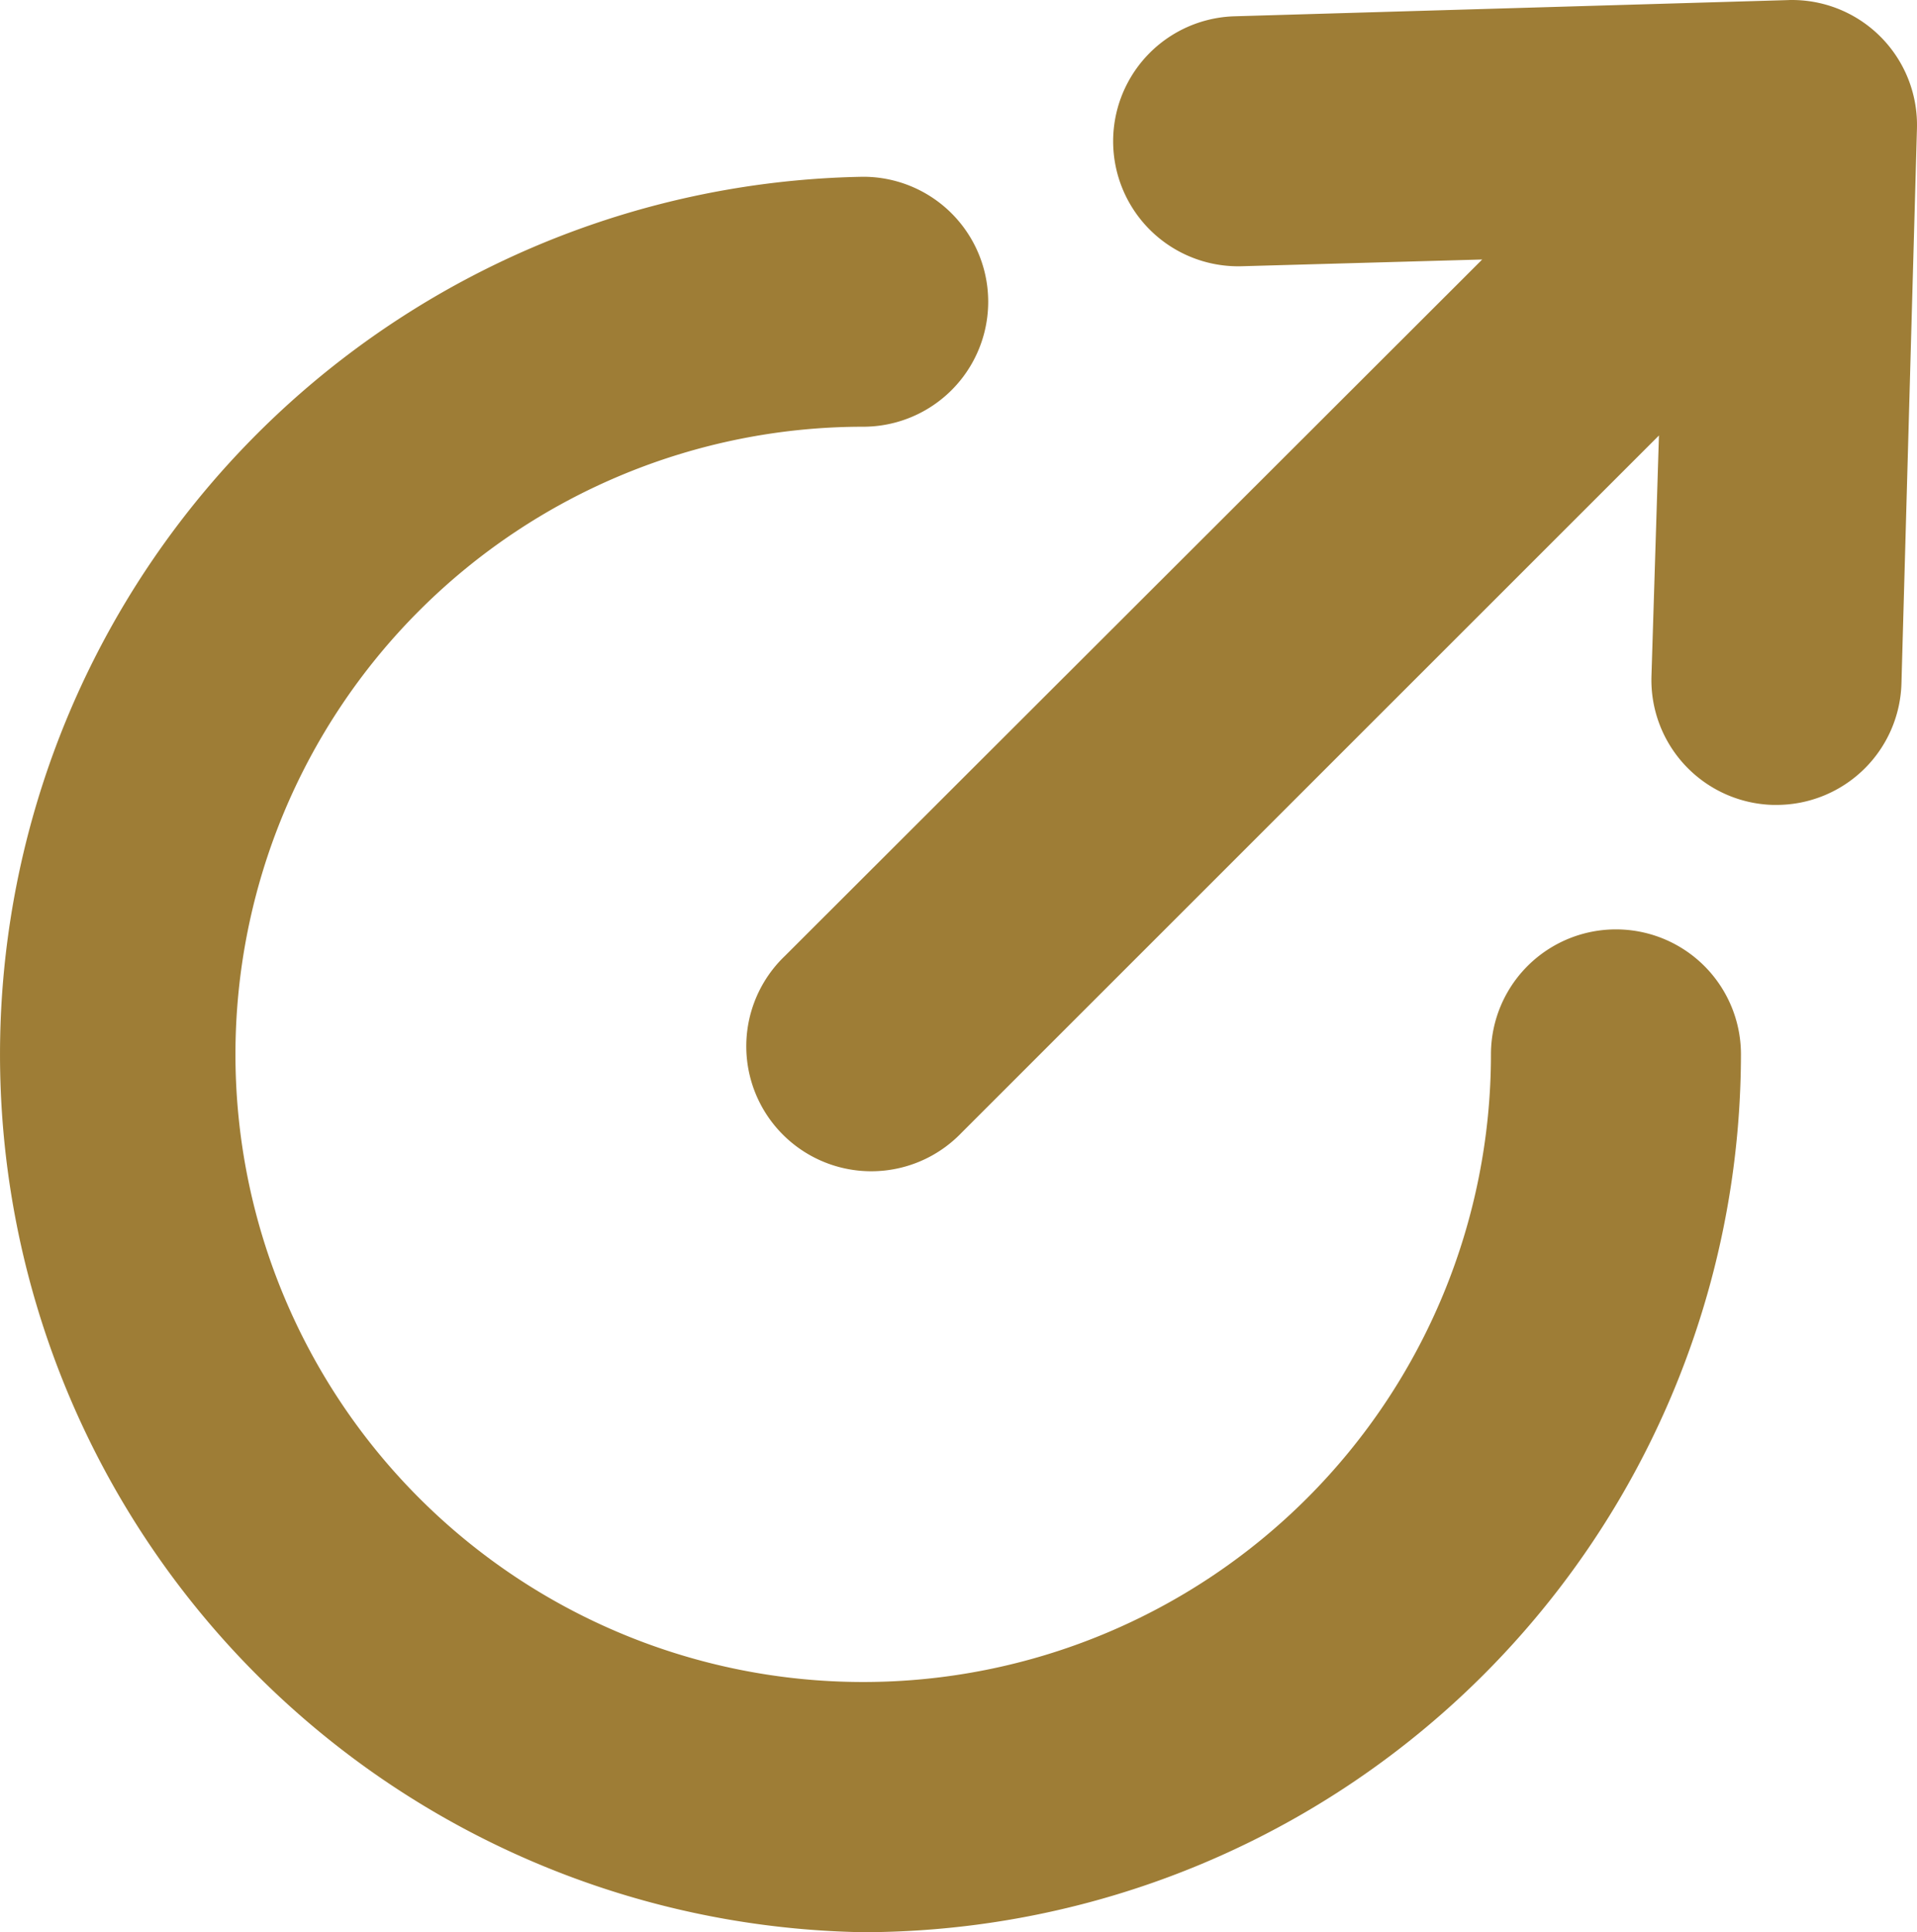
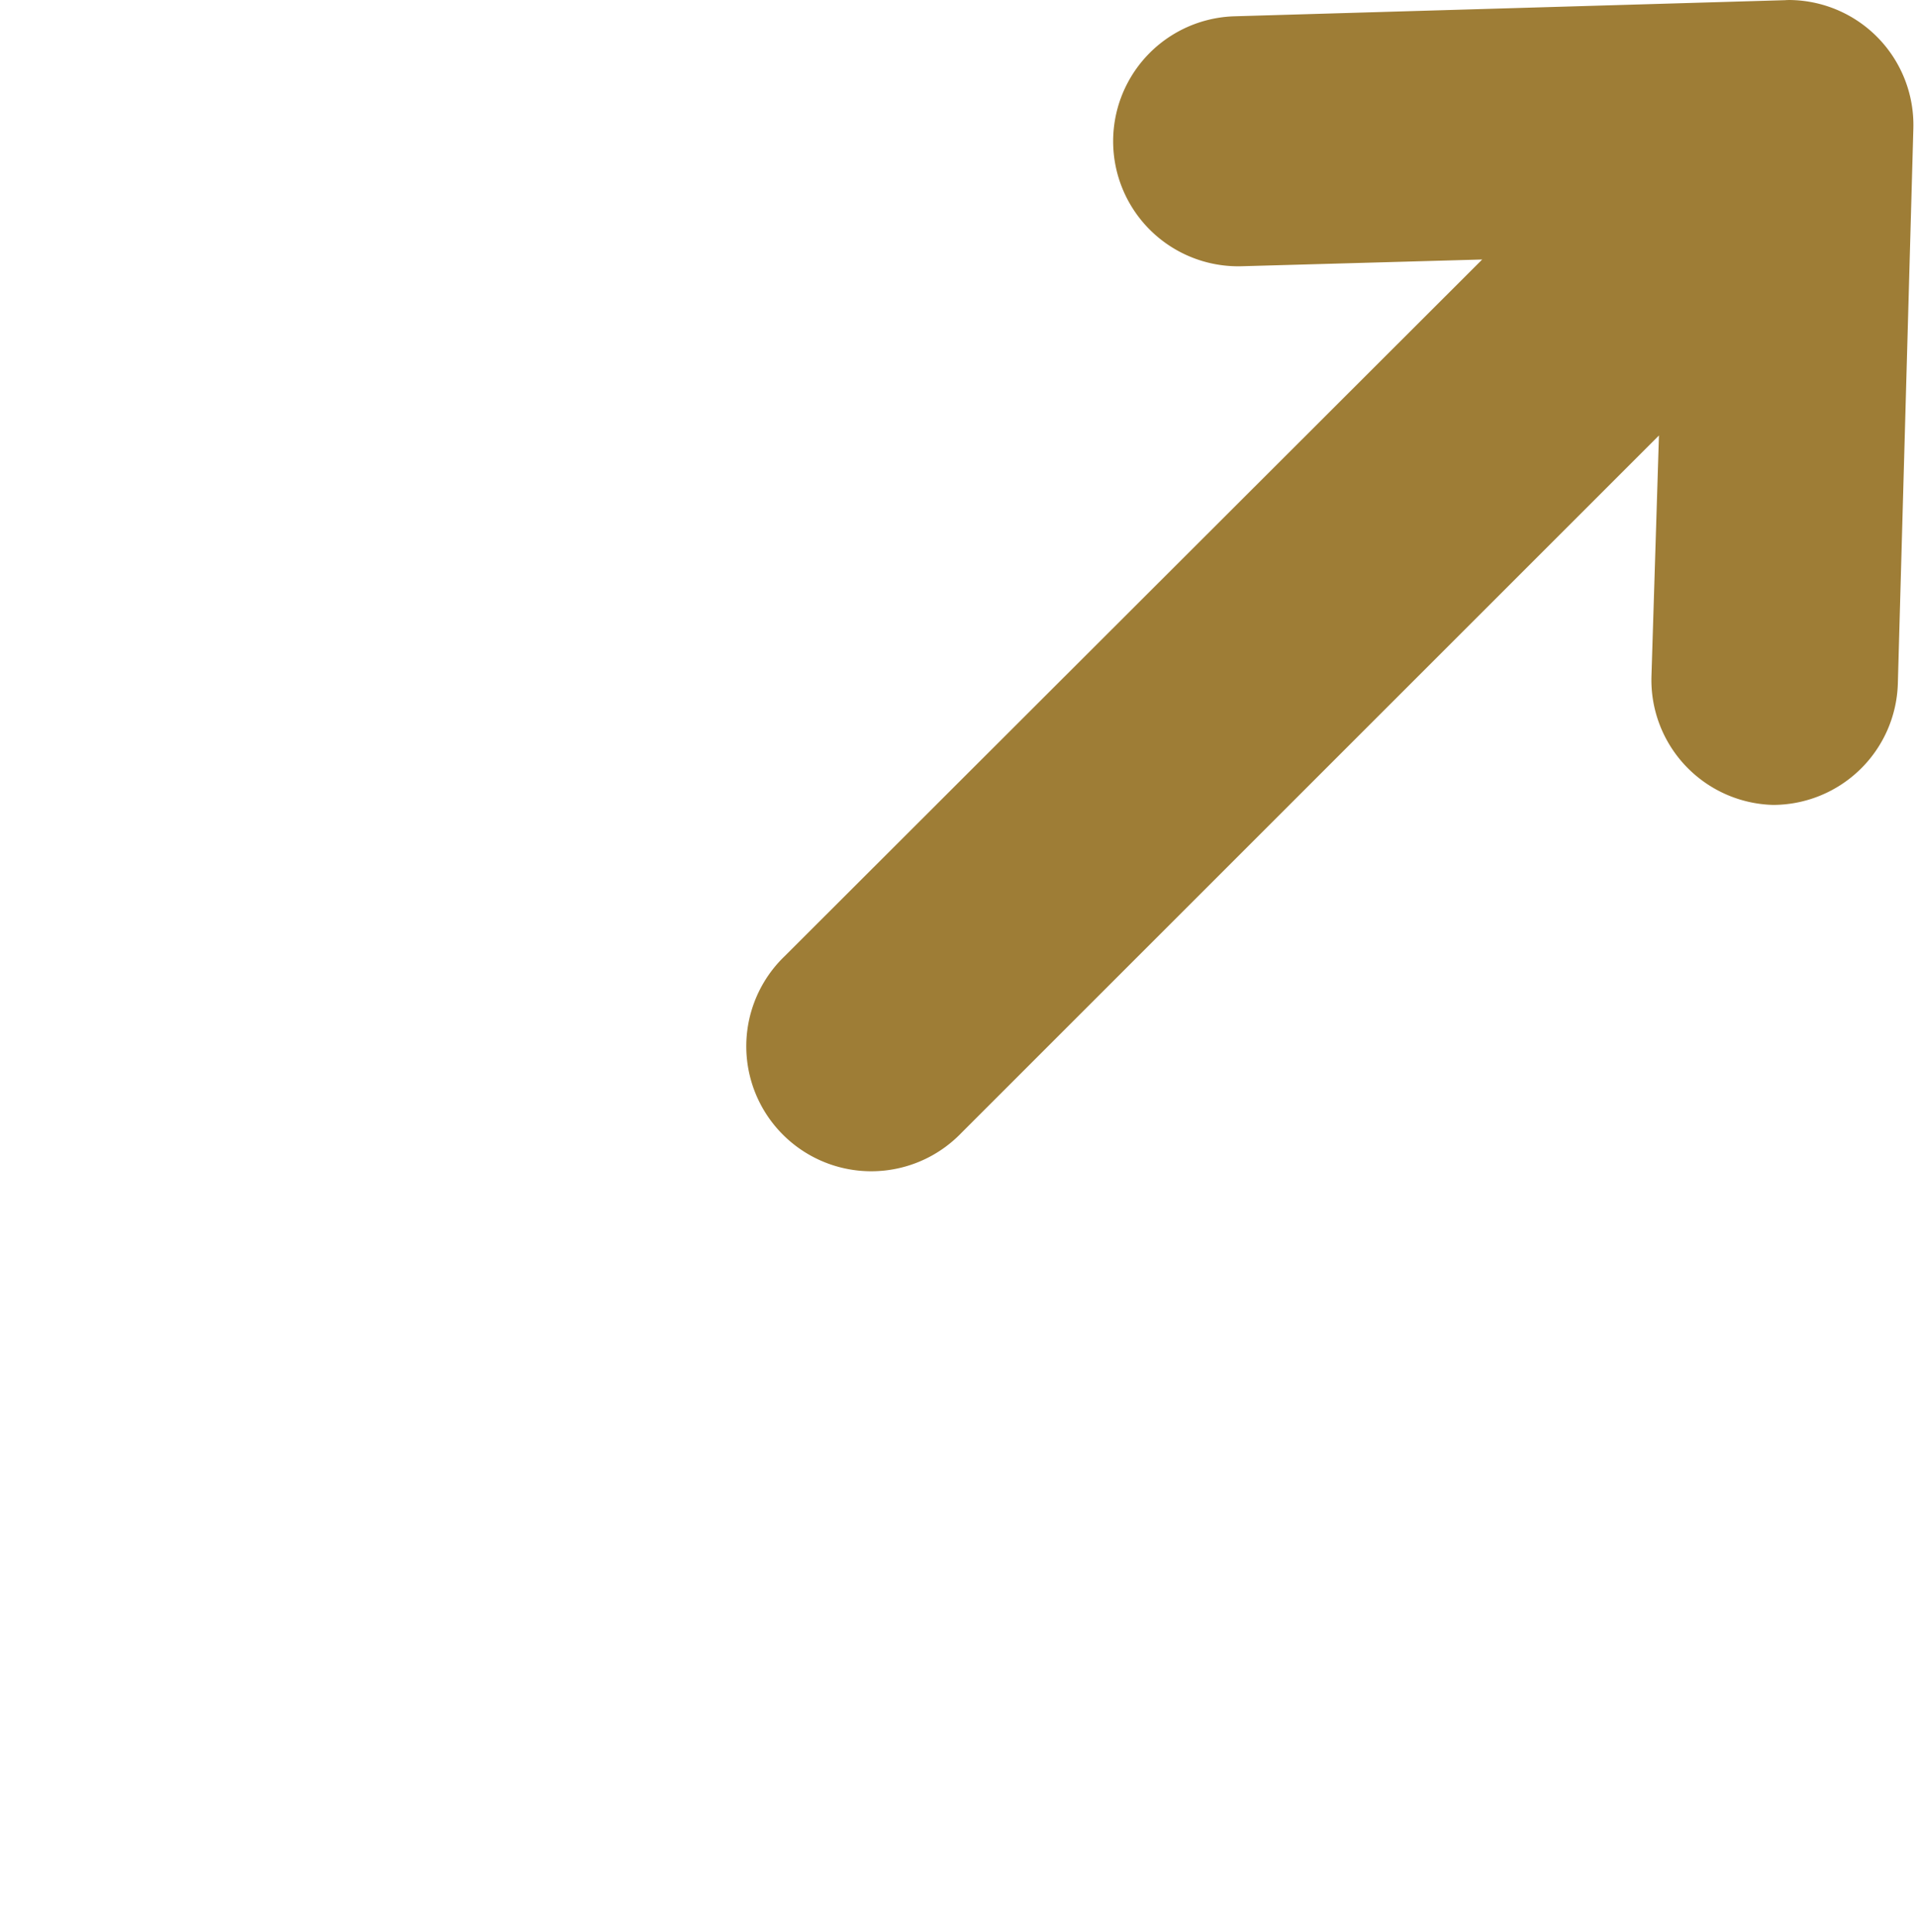
<svg xmlns="http://www.w3.org/2000/svg" width="76.68" height="77.302" viewBox="0 0 76.68 77.302">
  <defs>
    <style>.a{fill:#9e7d36;}</style>
  </defs>
-   <path class="a" d="M46.47,88.65A35.16,35.16,0,0,0,81.58,53.53a5,5,0,0,0-10,0A25.11,25.11,0,1,1,46.47,28.42h0a5,5,0,0,0,0-10,35.12,35.12,0,0,0,0,70.23Z" transform="translate(-11.942 -11.348)" />
-   <path class="a" d="M83.51,11.35,61.31,12a5.002,5.002,0,0,0,.28,10l9.64-.27L43.32,49.61a5,5,0,0,0,6.947,7.193q.063-.06.123-.123L78.3,28.77,78,38.41a5,5,0,0,0,4.856,5.14H83a5,5,0,0,0,5-4.86l.62-22.2a5,5,0,0,0-4.856-5.14q-.142-.004-.284,0Z" transform="translate(-11.942 -11.348)" />
+   <path class="a" d="M83.51,11.35,61.31,12a5.002,5.002,0,0,0,.28,10l9.64-.27L43.32,49.61a5,5,0,0,0,6.947,7.193q.063-.06.123-.123L78.3,28.77,78,38.41a5,5,0,0,0,4.856,5.14a5,5,0,0,0,5-4.86l.62-22.2a5,5,0,0,0-4.856-5.14q-.142-.004-.284,0Z" transform="translate(-11.942 -11.348)" />
</svg>